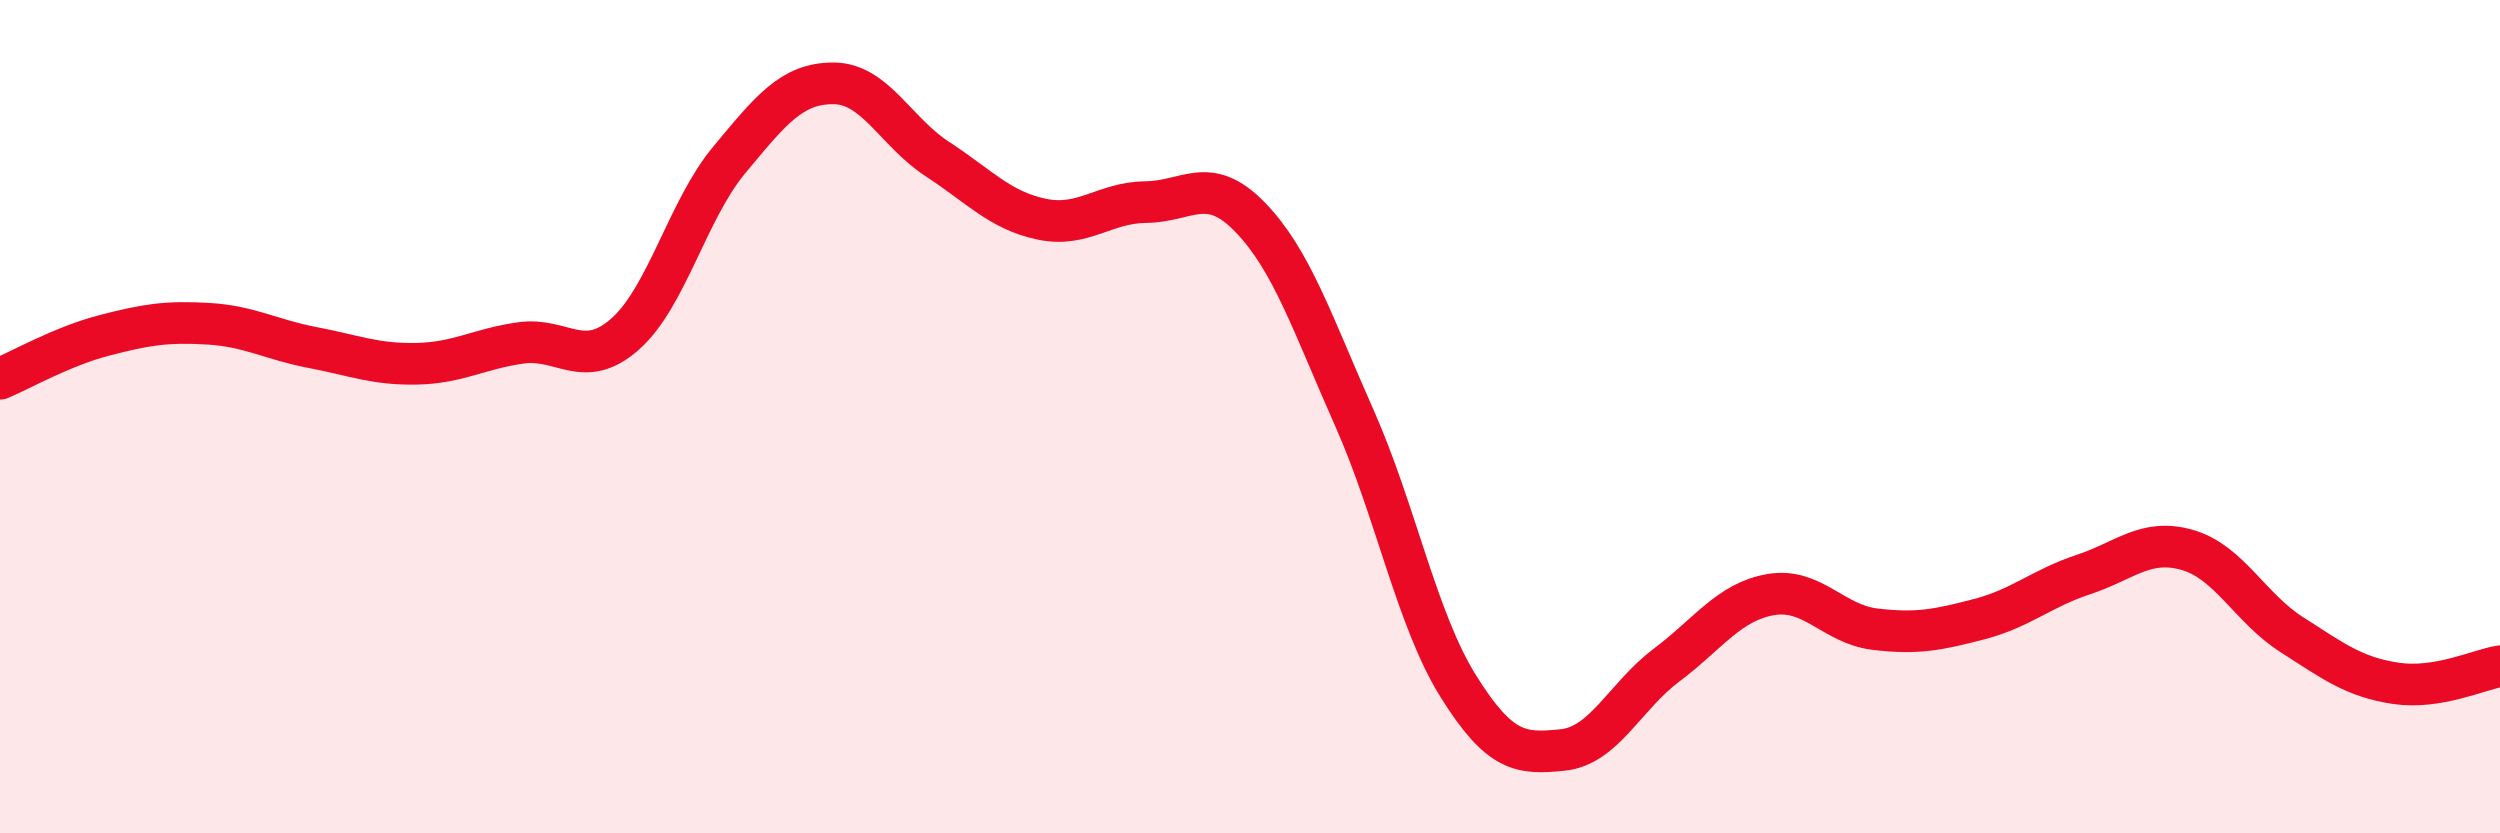
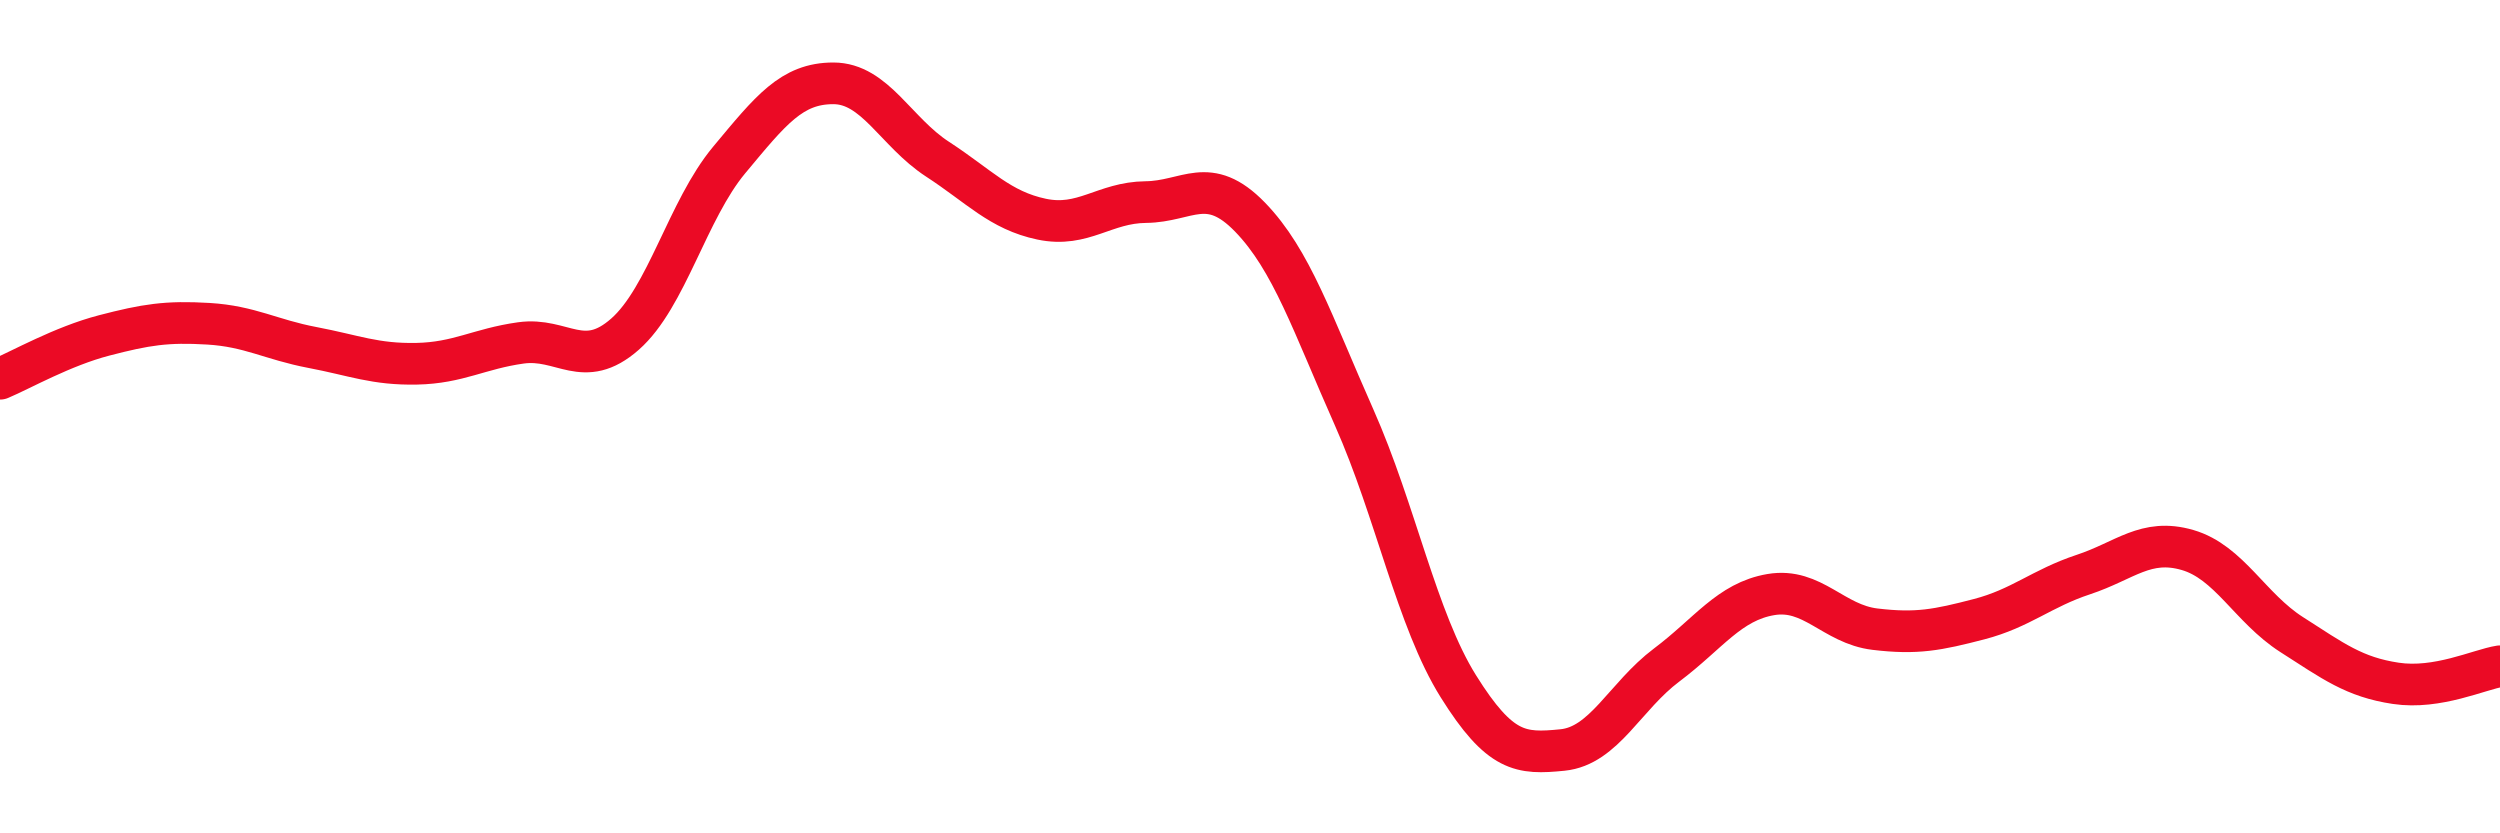
<svg xmlns="http://www.w3.org/2000/svg" width="60" height="20" viewBox="0 0 60 20">
-   <path d="M 0,9.09 C 0.5,8.88 1.5,8.31 2.5,8.05 C 3.5,7.79 4,7.71 5,7.77 C 6,7.83 6.5,8.15 7.5,8.34 C 8.5,8.53 9,8.75 10,8.73 C 11,8.71 11.5,8.37 12.5,8.23 C 13.5,8.09 14,8.9 15,8.02 C 16,7.14 16.5,5.04 17.5,3.84 C 18.5,2.64 19,2 20,2 C 21,2 21.5,3.17 22.5,3.82 C 23.5,4.47 24,5.05 25,5.26 C 26,5.47 26.5,4.86 27.5,4.85 C 28.5,4.84 29,4.18 30,5.21 C 31,6.24 31.5,7.77 32.5,10.02 C 33.5,12.27 34,14.87 35,16.47 C 36,18.07 36.5,18.1 37.5,18 C 38.5,17.9 39,16.71 40,15.96 C 41,15.21 41.5,14.44 42.5,14.27 C 43.5,14.1 44,14.98 45,15.1 C 46,15.22 46.5,15.12 47.5,14.86 C 48.5,14.6 49,14.12 50,13.79 C 51,13.46 51.5,12.91 52.5,13.2 C 53.5,13.49 54,14.59 55,15.23 C 56,15.87 56.5,16.25 57.5,16.4 C 58.5,16.55 59.5,16.07 60,15.99L60 20L0 20Z" fill="#EB0A25" opacity="0.1" stroke-linecap="round" stroke-linejoin="round" />
  <path d="M 0,9.09 C 0.5,8.88 1.5,8.31 2.5,8.05 C 3.5,7.79 4,7.71 5,7.77 C 6,7.83 6.5,8.15 7.5,8.34 C 8.5,8.53 9,8.75 10,8.73 C 11,8.71 11.5,8.37 12.5,8.23 C 13.5,8.09 14,8.9 15,8.02 C 16,7.14 16.5,5.04 17.5,3.84 C 18.5,2.64 19,2 20,2 C 21,2 21.5,3.17 22.5,3.82 C 23.5,4.47 24,5.05 25,5.26 C 26,5.47 26.5,4.86 27.5,4.85 C 28.5,4.84 29,4.18 30,5.21 C 31,6.24 31.5,7.77 32.5,10.02 C 33.5,12.27 34,14.87 35,16.47 C 36,18.07 36.5,18.1 37.5,18 C 38.5,17.9 39,16.71 40,15.96 C 41,15.21 41.5,14.44 42.5,14.27 C 43.5,14.1 44,14.98 45,15.1 C 46,15.22 46.5,15.12 47.5,14.86 C 48.5,14.6 49,14.12 50,13.79 C 51,13.46 51.5,12.91 52.5,13.2 C 53.5,13.49 54,14.59 55,15.23 C 56,15.87 56.5,16.25 57.5,16.4 C 58.5,16.55 59.5,16.07 60,15.99" stroke="#EB0A25" stroke-width="1" fill="none" stroke-linecap="round" stroke-linejoin="round" />
</svg>